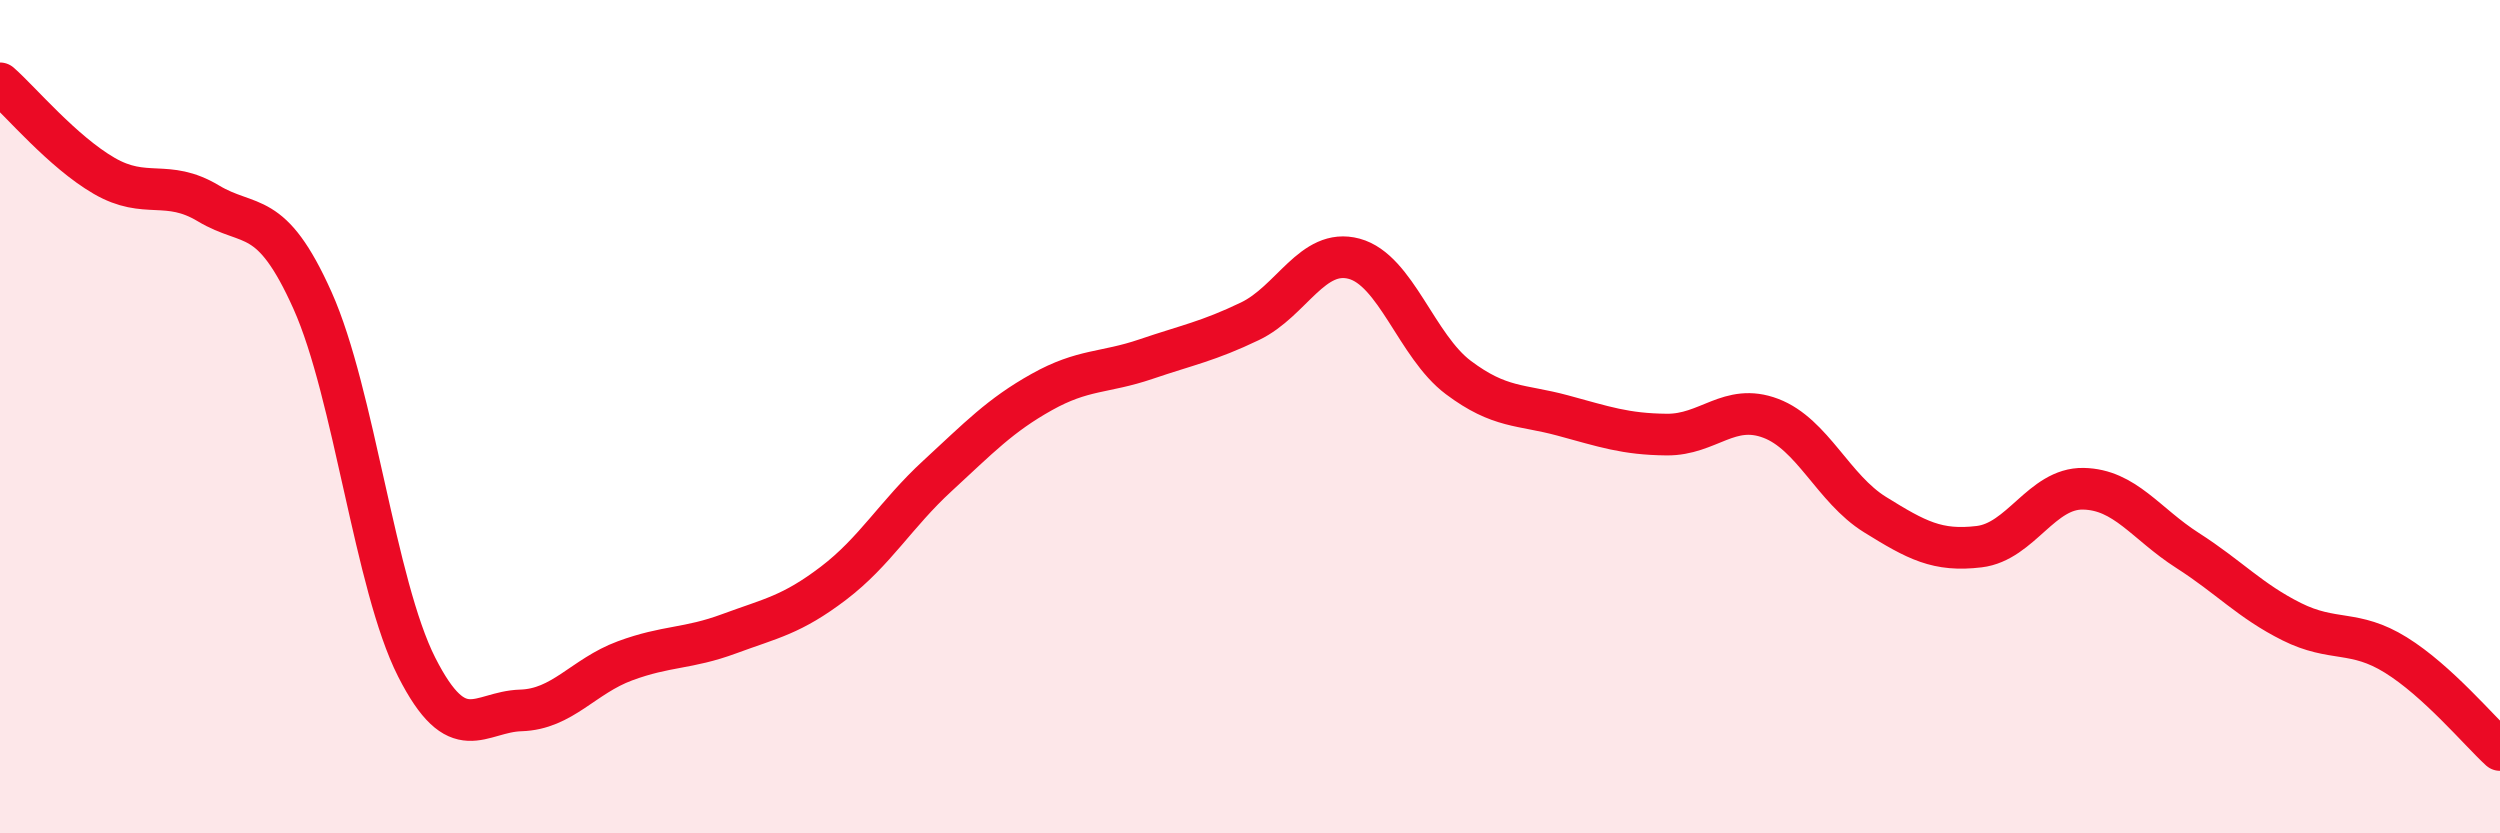
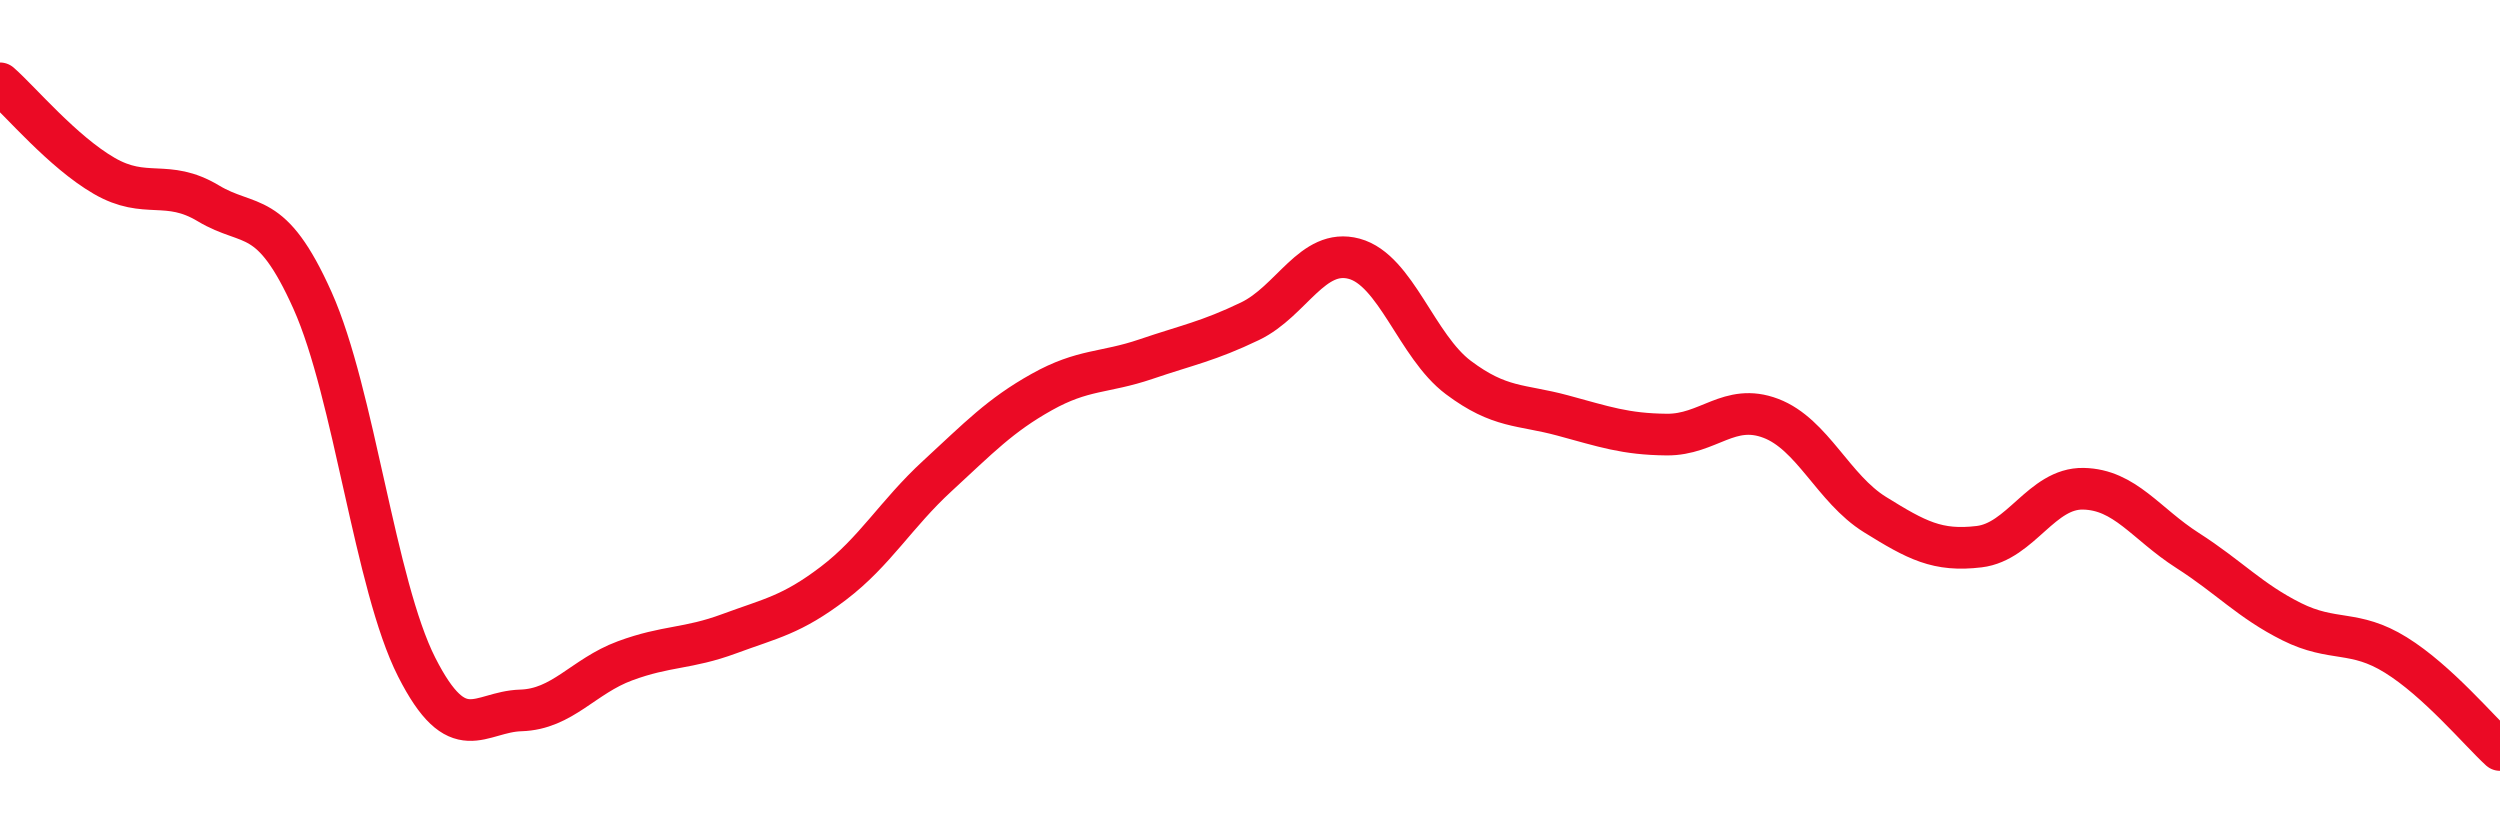
<svg xmlns="http://www.w3.org/2000/svg" width="60" height="20" viewBox="0 0 60 20">
-   <path d="M 0,2 C 0.5,2.44 1.5,3.64 2.5,4.22 C 3.5,4.8 4,4.28 5,4.88 C 6,5.48 6.5,4.98 7.5,7.21 C 8.5,9.44 9,14.04 10,16.01 C 11,17.98 11.5,17.08 12.5,17.05 C 13.5,17.02 14,16.23 15,15.86 C 16,15.49 16.5,15.58 17.5,15.21 C 18.5,14.84 19,14.76 20,14 C 21,13.24 21.5,12.34 22.5,11.42 C 23.5,10.5 24,9.97 25,9.41 C 26,8.85 26.5,8.96 27.5,8.62 C 28.5,8.28 29,8.19 30,7.71 C 31,7.23 31.5,5.94 32.5,6.21 C 33.5,6.48 34,8.31 35,9.06 C 36,9.81 36.5,9.7 37.5,9.97 C 38.5,10.24 39,10.42 40,10.43 C 41,10.44 41.5,9.66 42.5,10.04 C 43.5,10.42 44,11.73 45,12.35 C 46,12.97 46.5,13.24 47.5,13.12 C 48.5,13 49,11.71 50,11.73 C 51,11.75 51.5,12.57 52.5,13.21 C 53.5,13.85 54,14.42 55,14.92 C 56,15.42 56.5,15.1 57.5,15.72 C 58.5,16.34 59.5,17.54 60,18L60 20L0 20Z" fill="#EB0A25" opacity="0.1" stroke-linecap="round" stroke-linejoin="round" />
  <path d="M 0,2 C 0.5,2.44 1.5,3.64 2.5,4.22 C 3.5,4.8 4,4.28 5,4.88 C 6,5.48 6.5,4.98 7.5,7.21 C 8.5,9.44 9,14.04 10,16.01 C 11,17.98 11.5,17.08 12.5,17.05 C 13.5,17.02 14,16.23 15,15.86 C 16,15.49 16.5,15.58 17.5,15.21 C 18.5,14.84 19,14.76 20,14 C 21,13.24 21.5,12.34 22.5,11.42 C 23.5,10.5 24,9.97 25,9.41 C 26,8.85 26.5,8.96 27.5,8.62 C 28.5,8.28 29,8.19 30,7.71 C 31,7.23 31.5,5.94 32.5,6.21 C 33.5,6.48 34,8.31 35,9.06 C 36,9.81 36.5,9.7 37.5,9.97 C 38.5,10.24 39,10.42 40,10.43 C 41,10.44 41.5,9.66 42.5,10.04 C 43.5,10.42 44,11.73 45,12.35 C 46,12.97 46.5,13.24 47.5,13.12 C 48.5,13 49,11.71 50,11.73 C 51,11.75 51.5,12.57 52.5,13.21 C 53.5,13.85 54,14.42 55,14.92 C 56,15.42 56.5,15.1 57.5,15.72 C 58.5,16.34 59.5,17.54 60,18" stroke="#EB0A25" stroke-width="1" fill="none" stroke-linecap="round" stroke-linejoin="round" />
</svg>